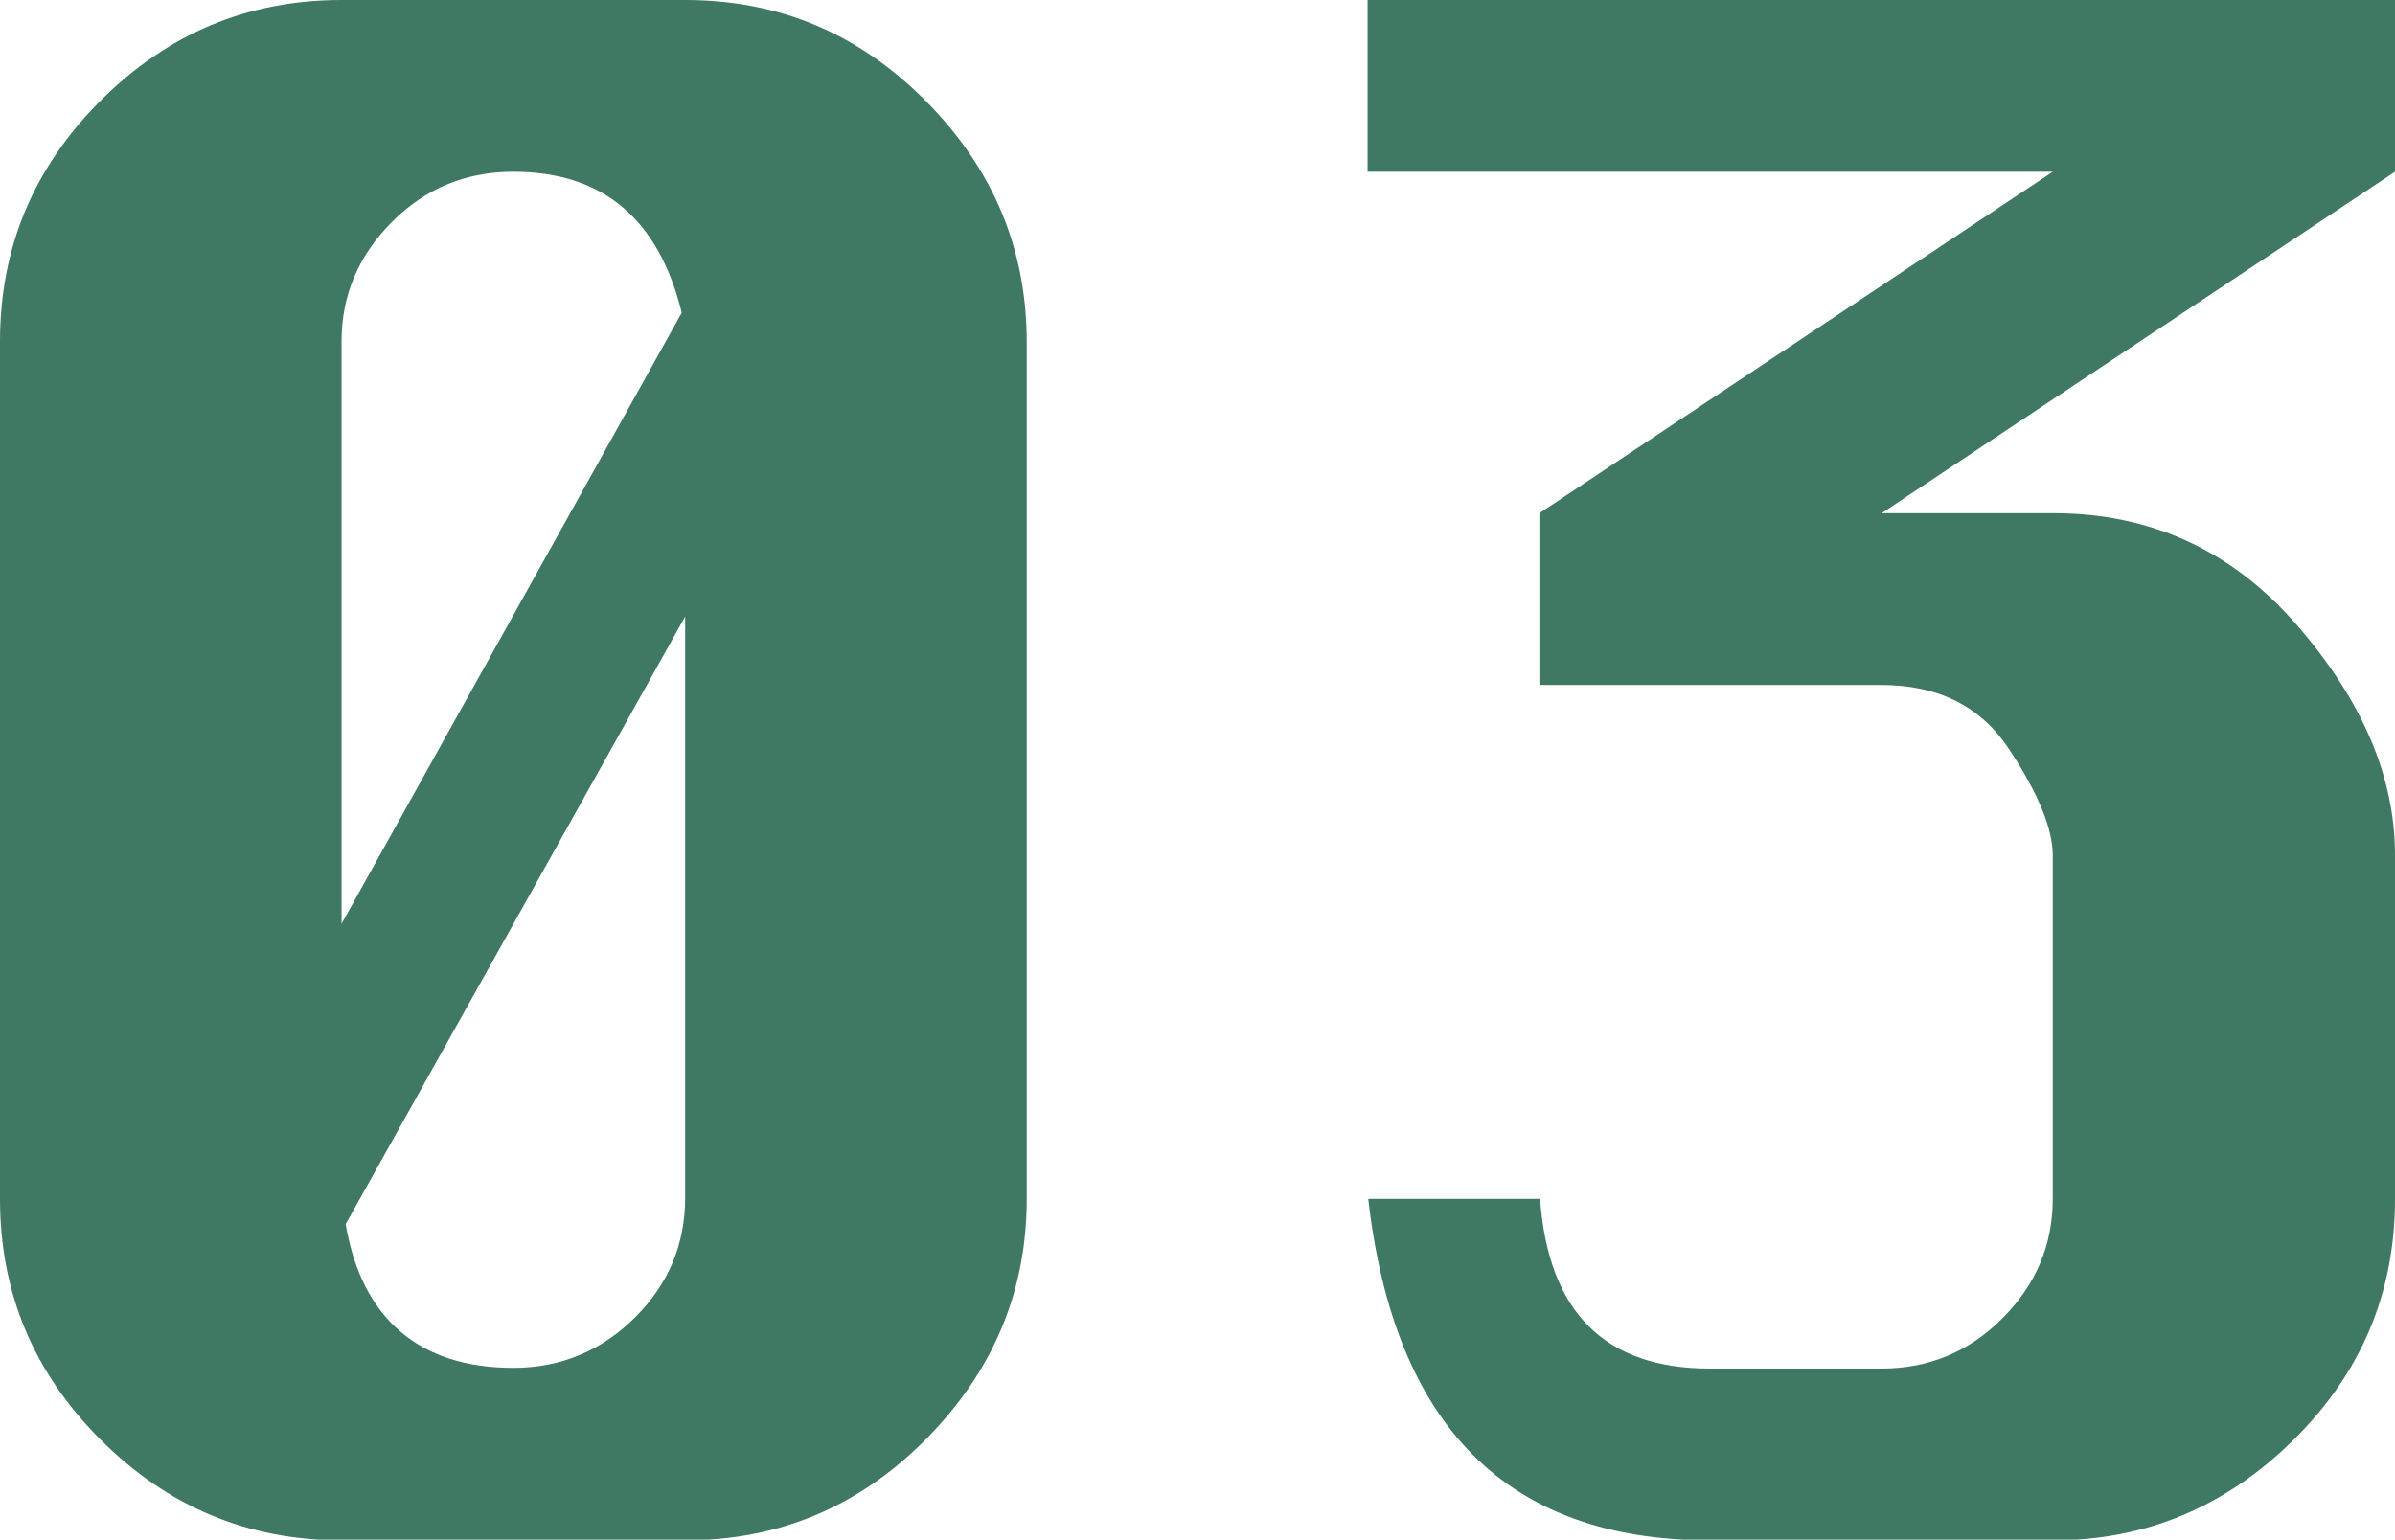
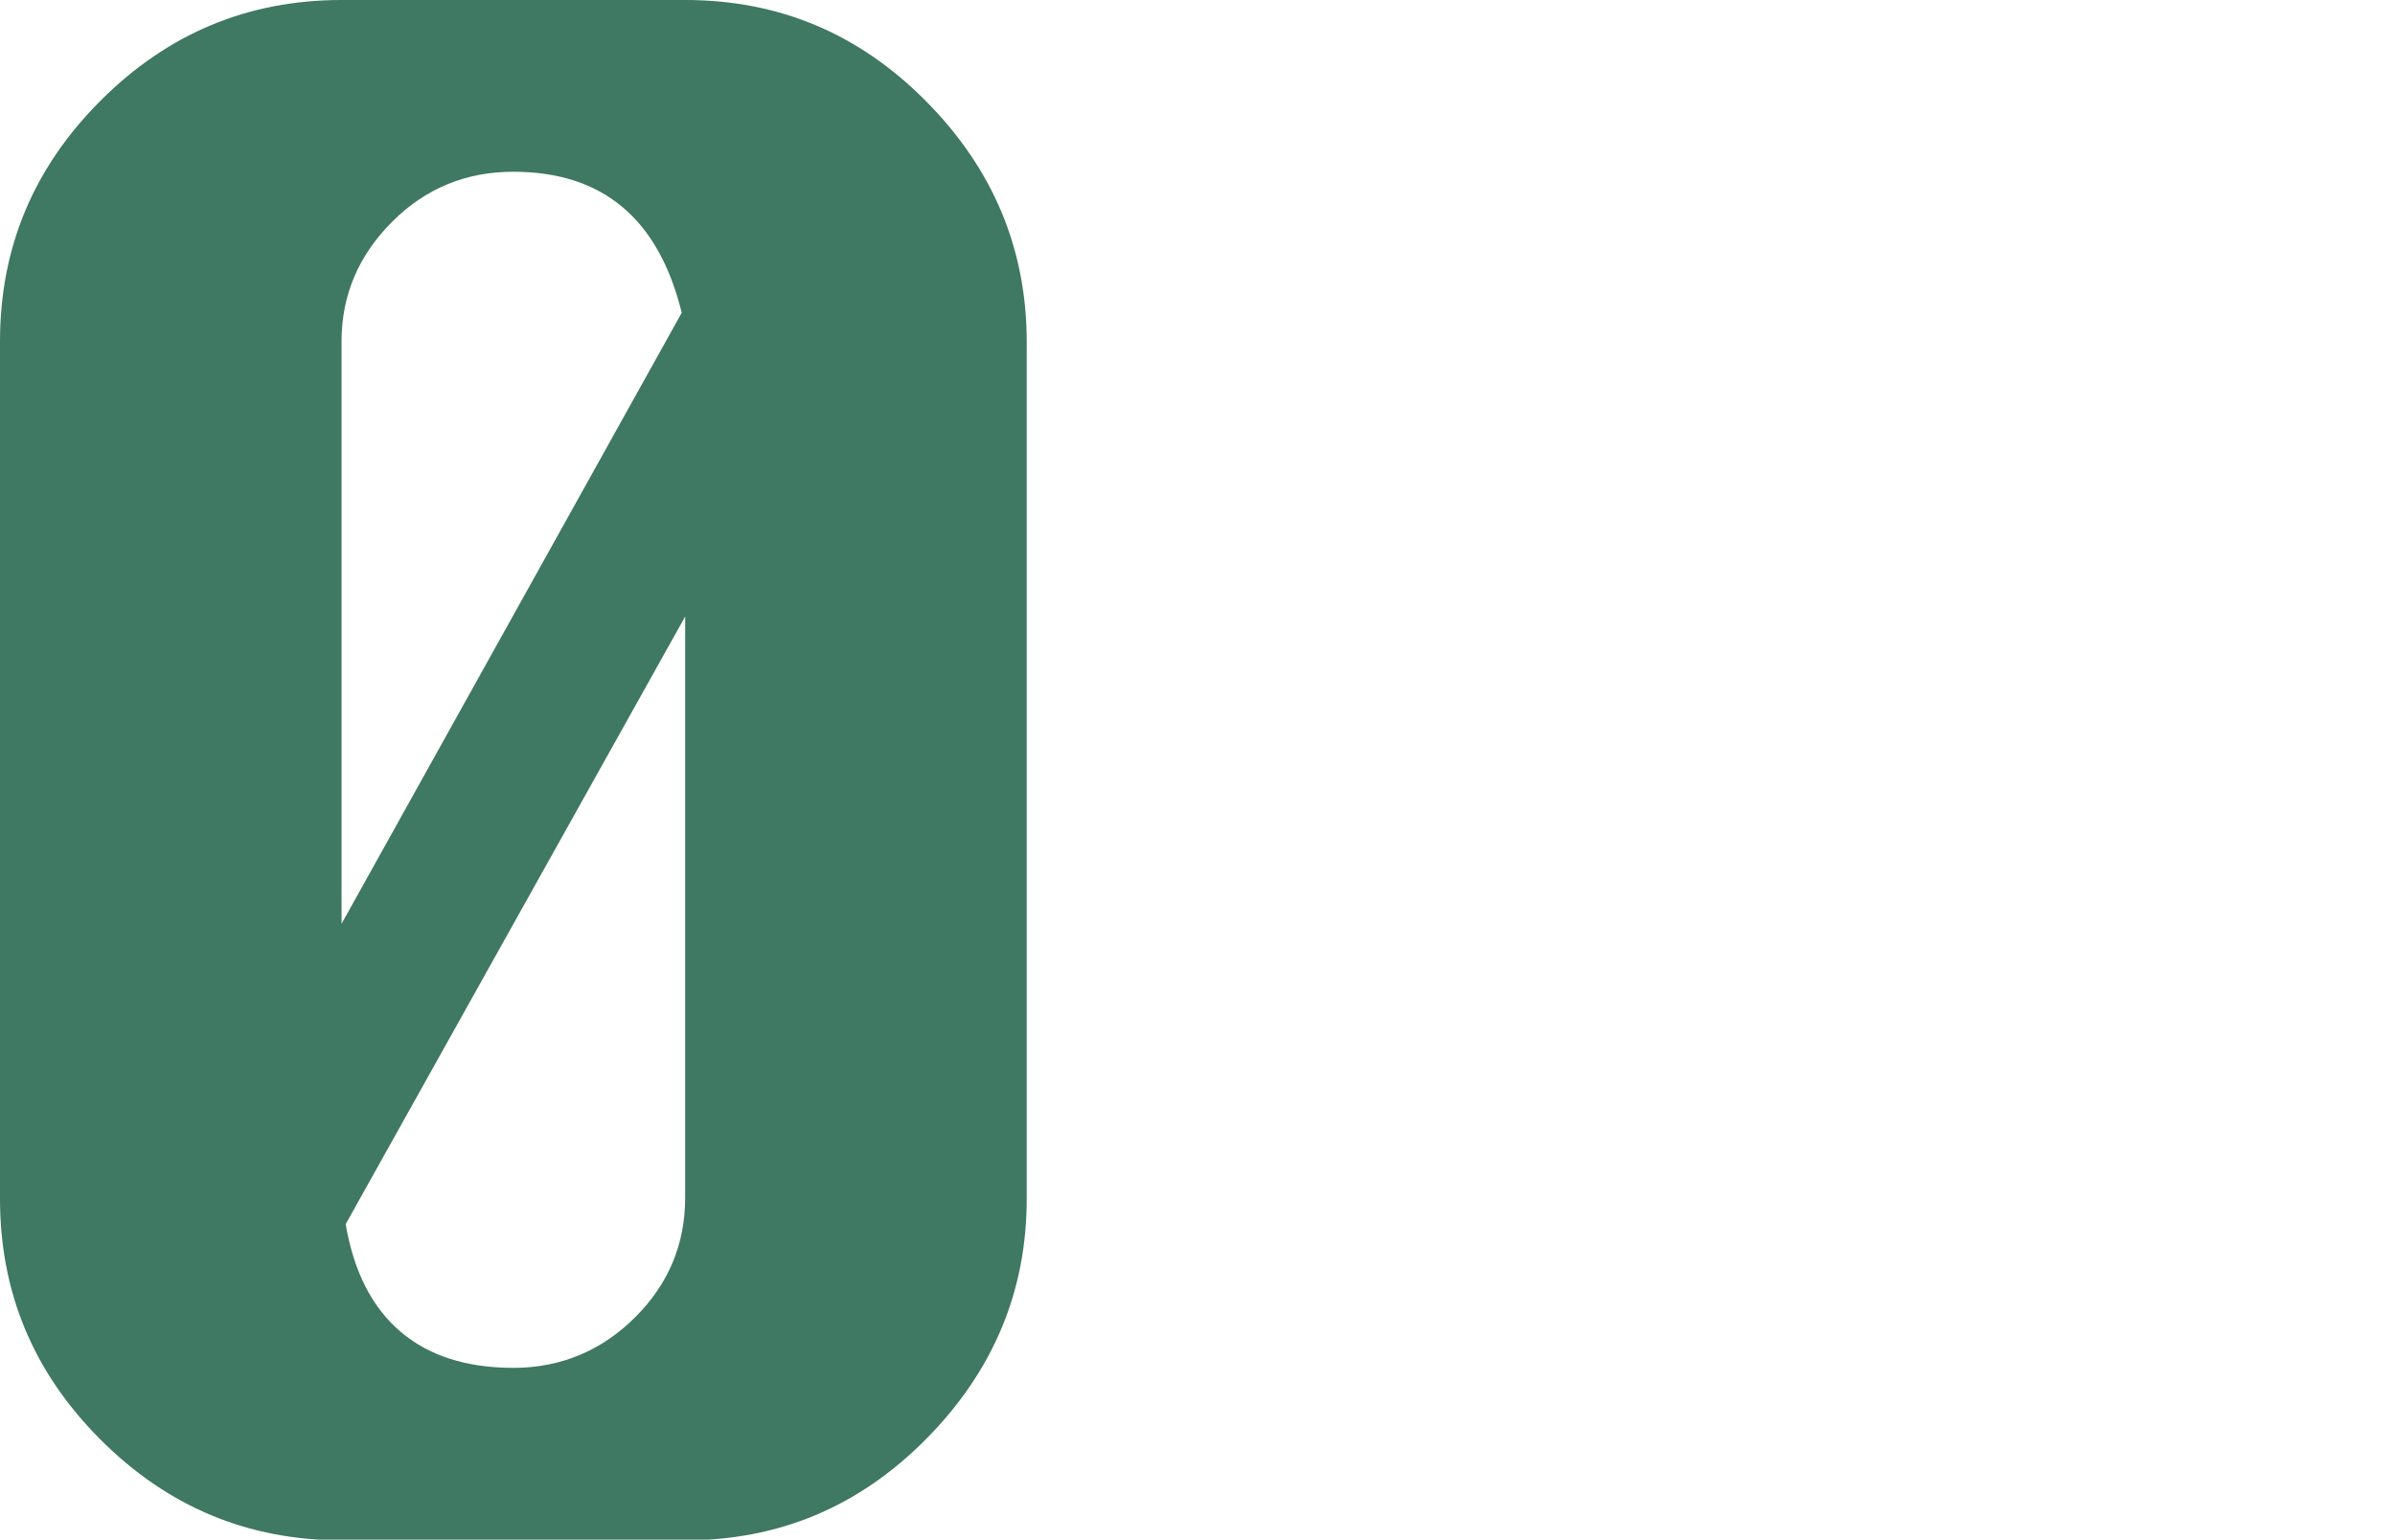
<svg xmlns="http://www.w3.org/2000/svg" id="_レイヤー_2" viewBox="0 0 34.99 22.5">
  <defs>
    <style>.cls-1{fill:#3f7863;}</style>
  </defs>
  <g id="_レイヤー_5">
    <g>
      <path class="cls-1" d="M4.99,0h5.02c1.37,0,2.54,.49,3.52,1.48s1.47,2.16,1.47,3.52v12.52c0,1.35-.49,2.52-1.47,3.51s-2.15,1.48-3.52,1.48H4.99c-1.37,0-2.54-.49-3.52-1.47s-1.47-2.15-1.47-3.52V4.99C0,3.62,.49,2.45,1.47,1.47S3.62,0,4.99,0Zm4.97,4.57c-.34-1.38-1.16-2.06-2.46-2.06-.69,0-1.28,.24-1.77,.73s-.74,1.07-.74,1.75V13.5L9.96,4.57Zm-4.91,13.32c.12,.7,.39,1.22,.8,1.57s.96,.53,1.65,.53,1.29-.25,1.78-.74,.73-1.07,.73-1.75V9.01l-4.96,8.88Z" />
-       <path class="cls-1" d="M19.99,0h15V2.51s-7.5,4.99-7.5,4.99h2.51c1.43,0,2.62,.55,3.57,1.65s1.42,2.21,1.42,3.35v5.02c0,1.37-.49,2.54-1.48,3.52s-2.16,1.47-3.51,1.47h-5.02c-2.95,0-4.61-1.66-4.99-4.99h2.51c.12,1.66,.95,2.48,2.48,2.48h2.51c.68,0,1.27-.24,1.76-.73s.74-1.07,.74-1.75v-5.02c0-.39-.21-.9-.63-1.54s-1.04-.95-1.88-.95h-4.99v-2.51l7.5-4.99h-10.01V0Z" />
    </g>
  </g>
</svg>